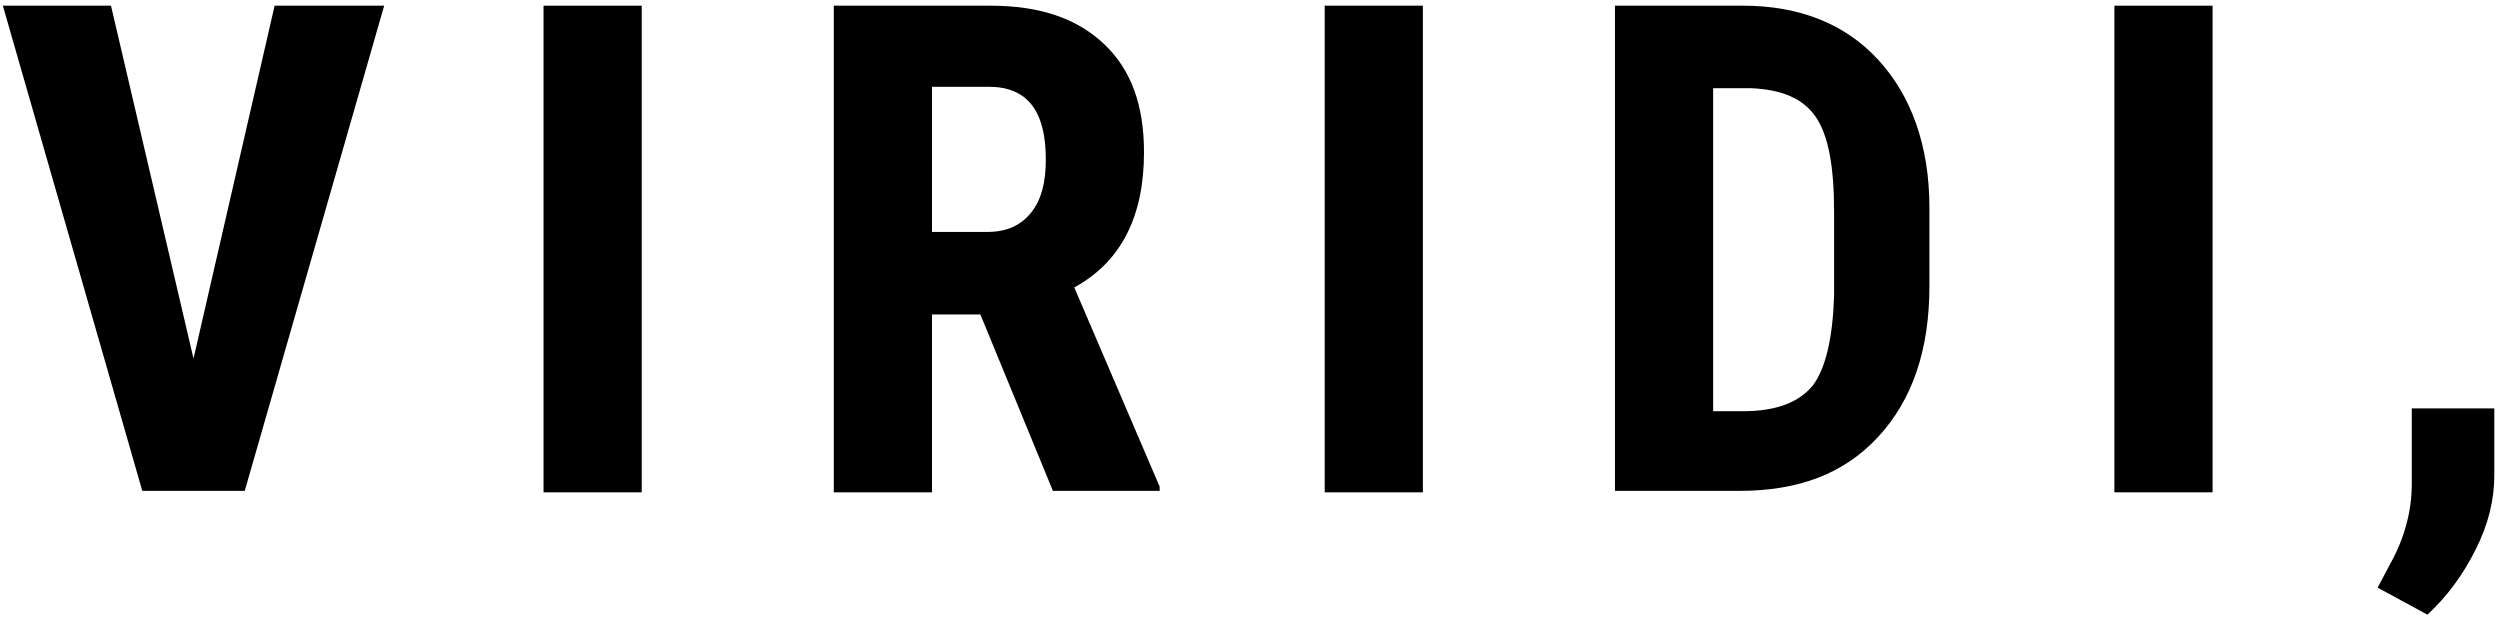
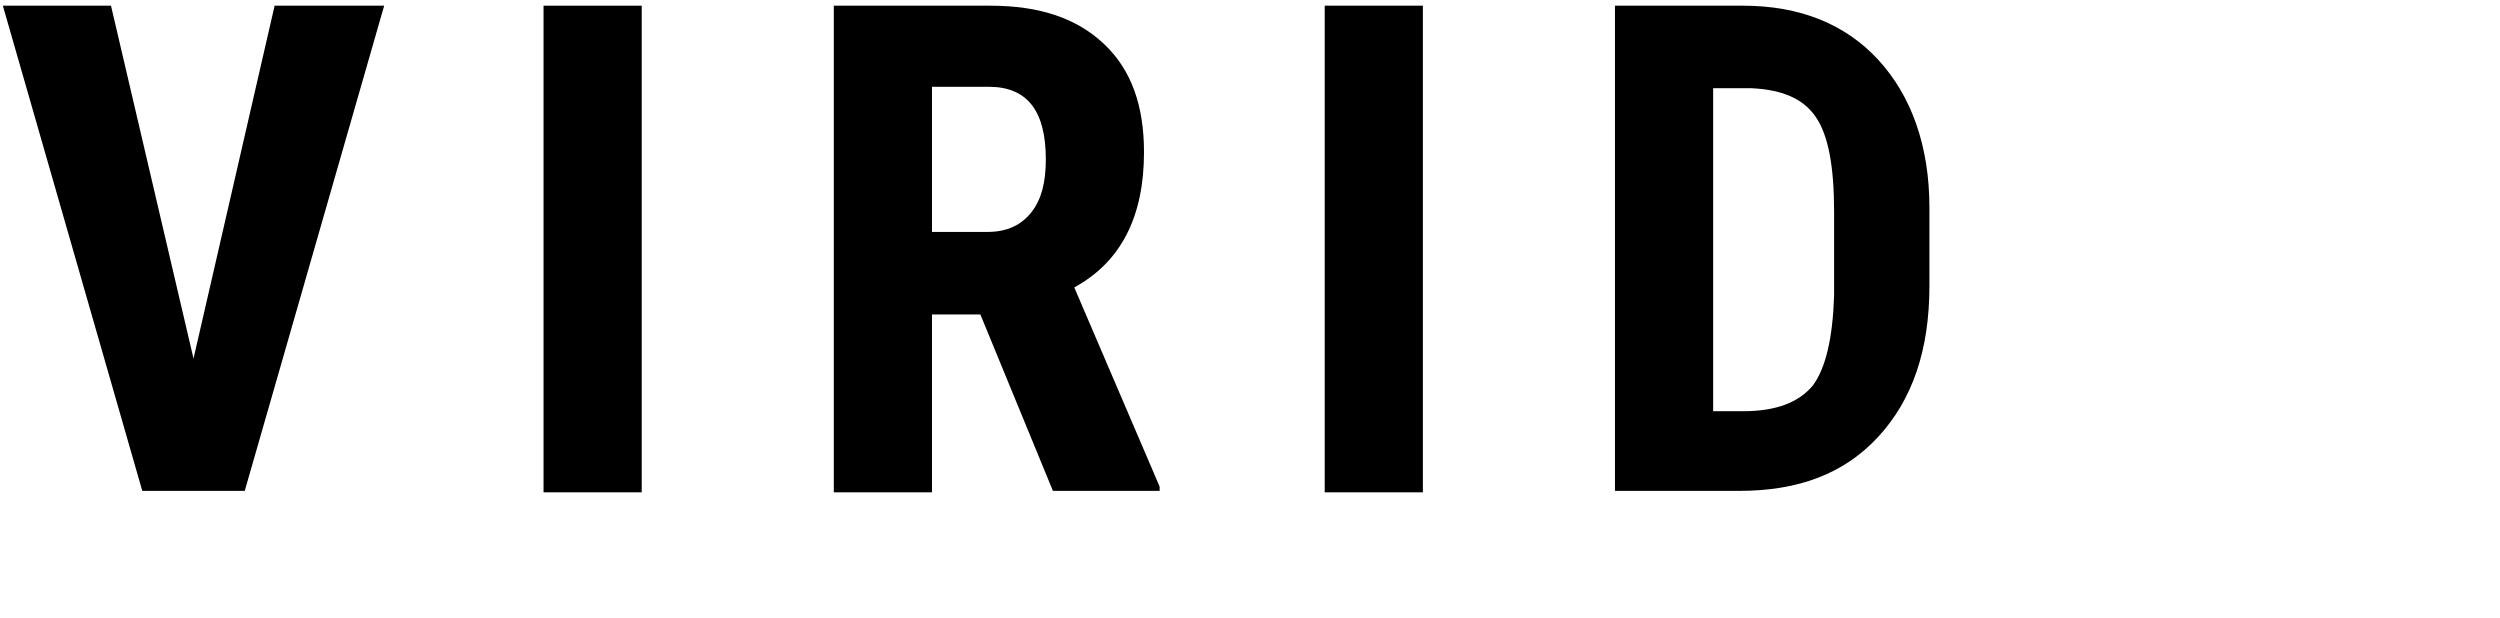
<svg xmlns="http://www.w3.org/2000/svg" version="1.1" id="レイヤー_1" x="0px" y="0px" viewBox="0 0 175.7 43.4" style="enable-background:new 0 0 175.7 43.4;" xml:space="preserve">
  <g>
    <path d="M13.6,25.2l5.7-24.8H27l-9.8,34.1H10L0.2,0.4h7.6L13.6,25.2z" />
    <path d="M45.1,34.6h-6.9V0.4h6.9V34.6z" />
    <path d="M68.9,22.1h-3.4v12.5h-6.9V0.4h11c3.5,0,6.1,0.9,8,2.7c1.9,1.8,2.8,4.3,2.8,7.6c0,4.5-1.6,7.7-4.9,9.5l6,14v0.3H74   L68.9,22.1z M65.5,16.3h3.9c1.4,0,2.4-0.5,3.1-1.4s1-2.1,1-3.7c0-3.4-1.3-5.1-4-5.1h-4V16.3z" />
    <path d="M100,34.6h-6.9V0.4h6.9V34.6z" />
    <path d="M113.5,34.6V0.4h9c4,0,7.2,1.3,9.5,3.8s3.6,6,3.6,10.4v5.5c0,4.5-1.2,8-3.6,10.6s-5.6,3.8-9.8,3.8H113.5z M120.4,6.2v22.7   h2.1c2.3,0,3.9-0.6,4.9-1.8c0.9-1.2,1.4-3.3,1.5-6.3v-5.9c0-3.2-0.4-5.4-1.3-6.7c-0.9-1.3-2.4-1.9-4.5-2H120.4z" />
-     <path d="M155.5,34.6h-6.9V0.4h6.9V34.6z" />
-     <path d="M170.6,43.2l-3.5-1.9l0.9-1.7c1-1.8,1.5-3.7,1.5-5.6v-5.3h5.8l0,4.7c0,1.7-0.4,3.4-1.3,5.2S172,41.9,170.6,43.2z" />
  </g>
</svg>